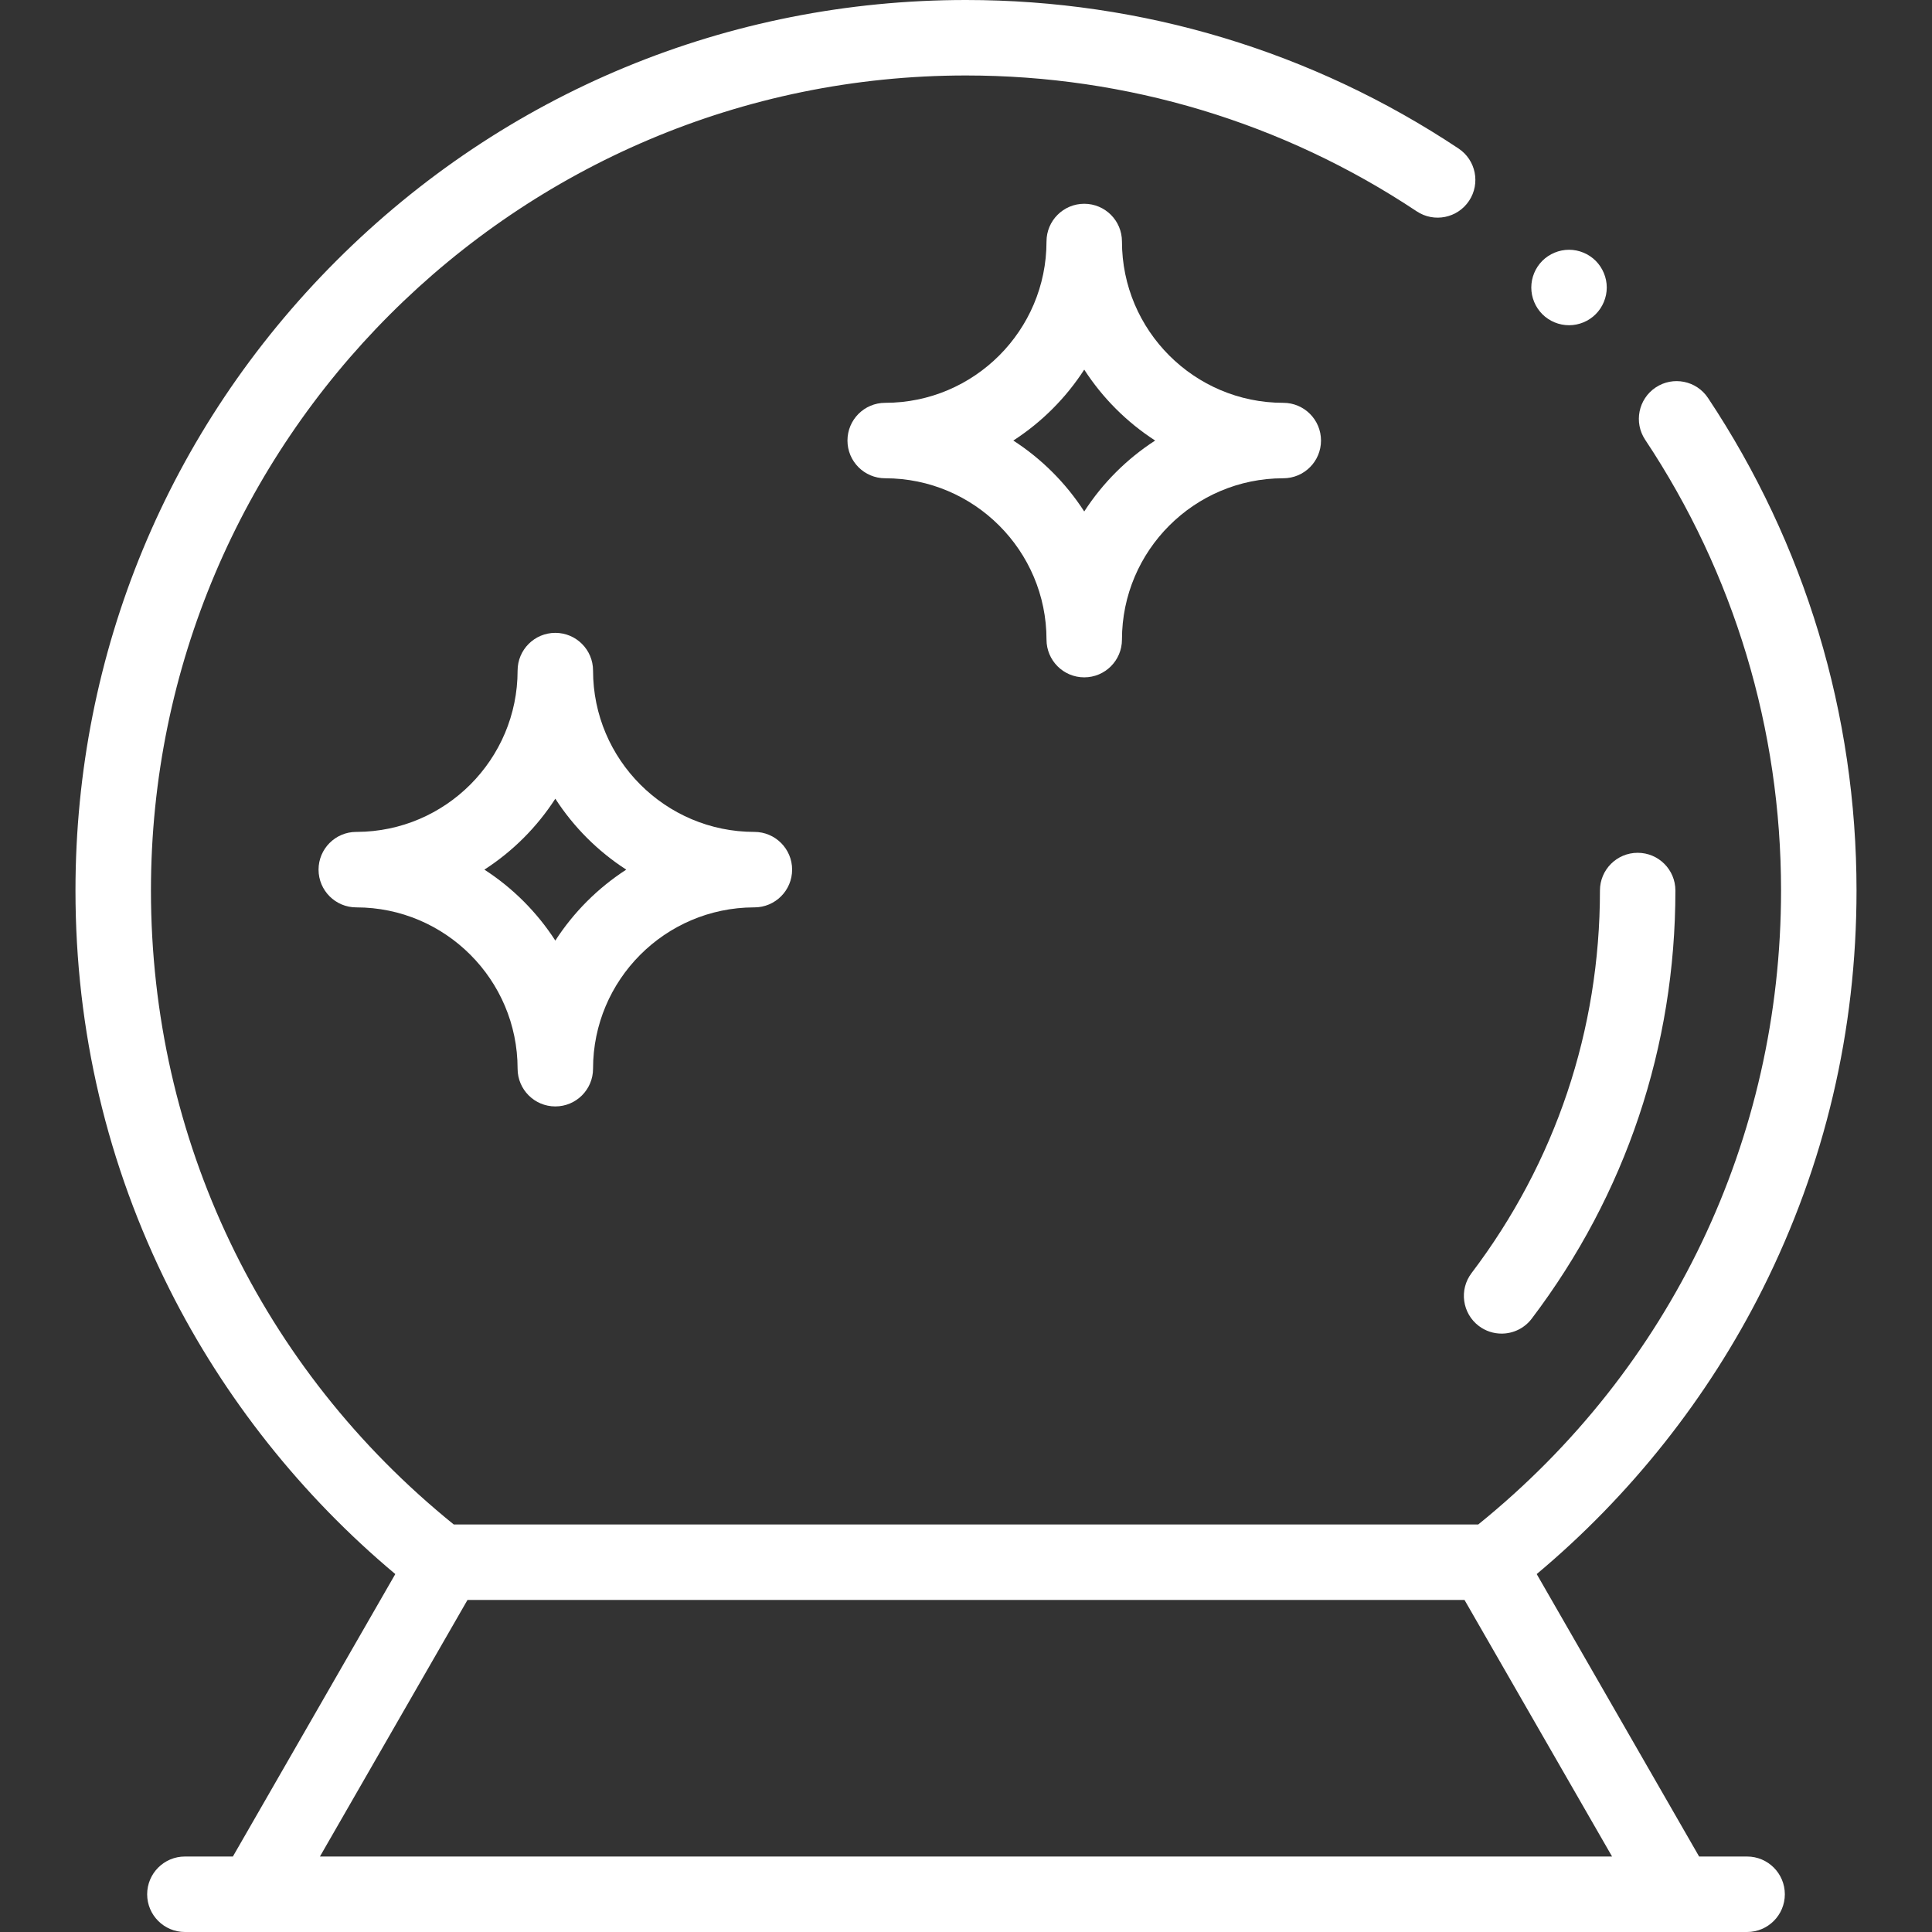
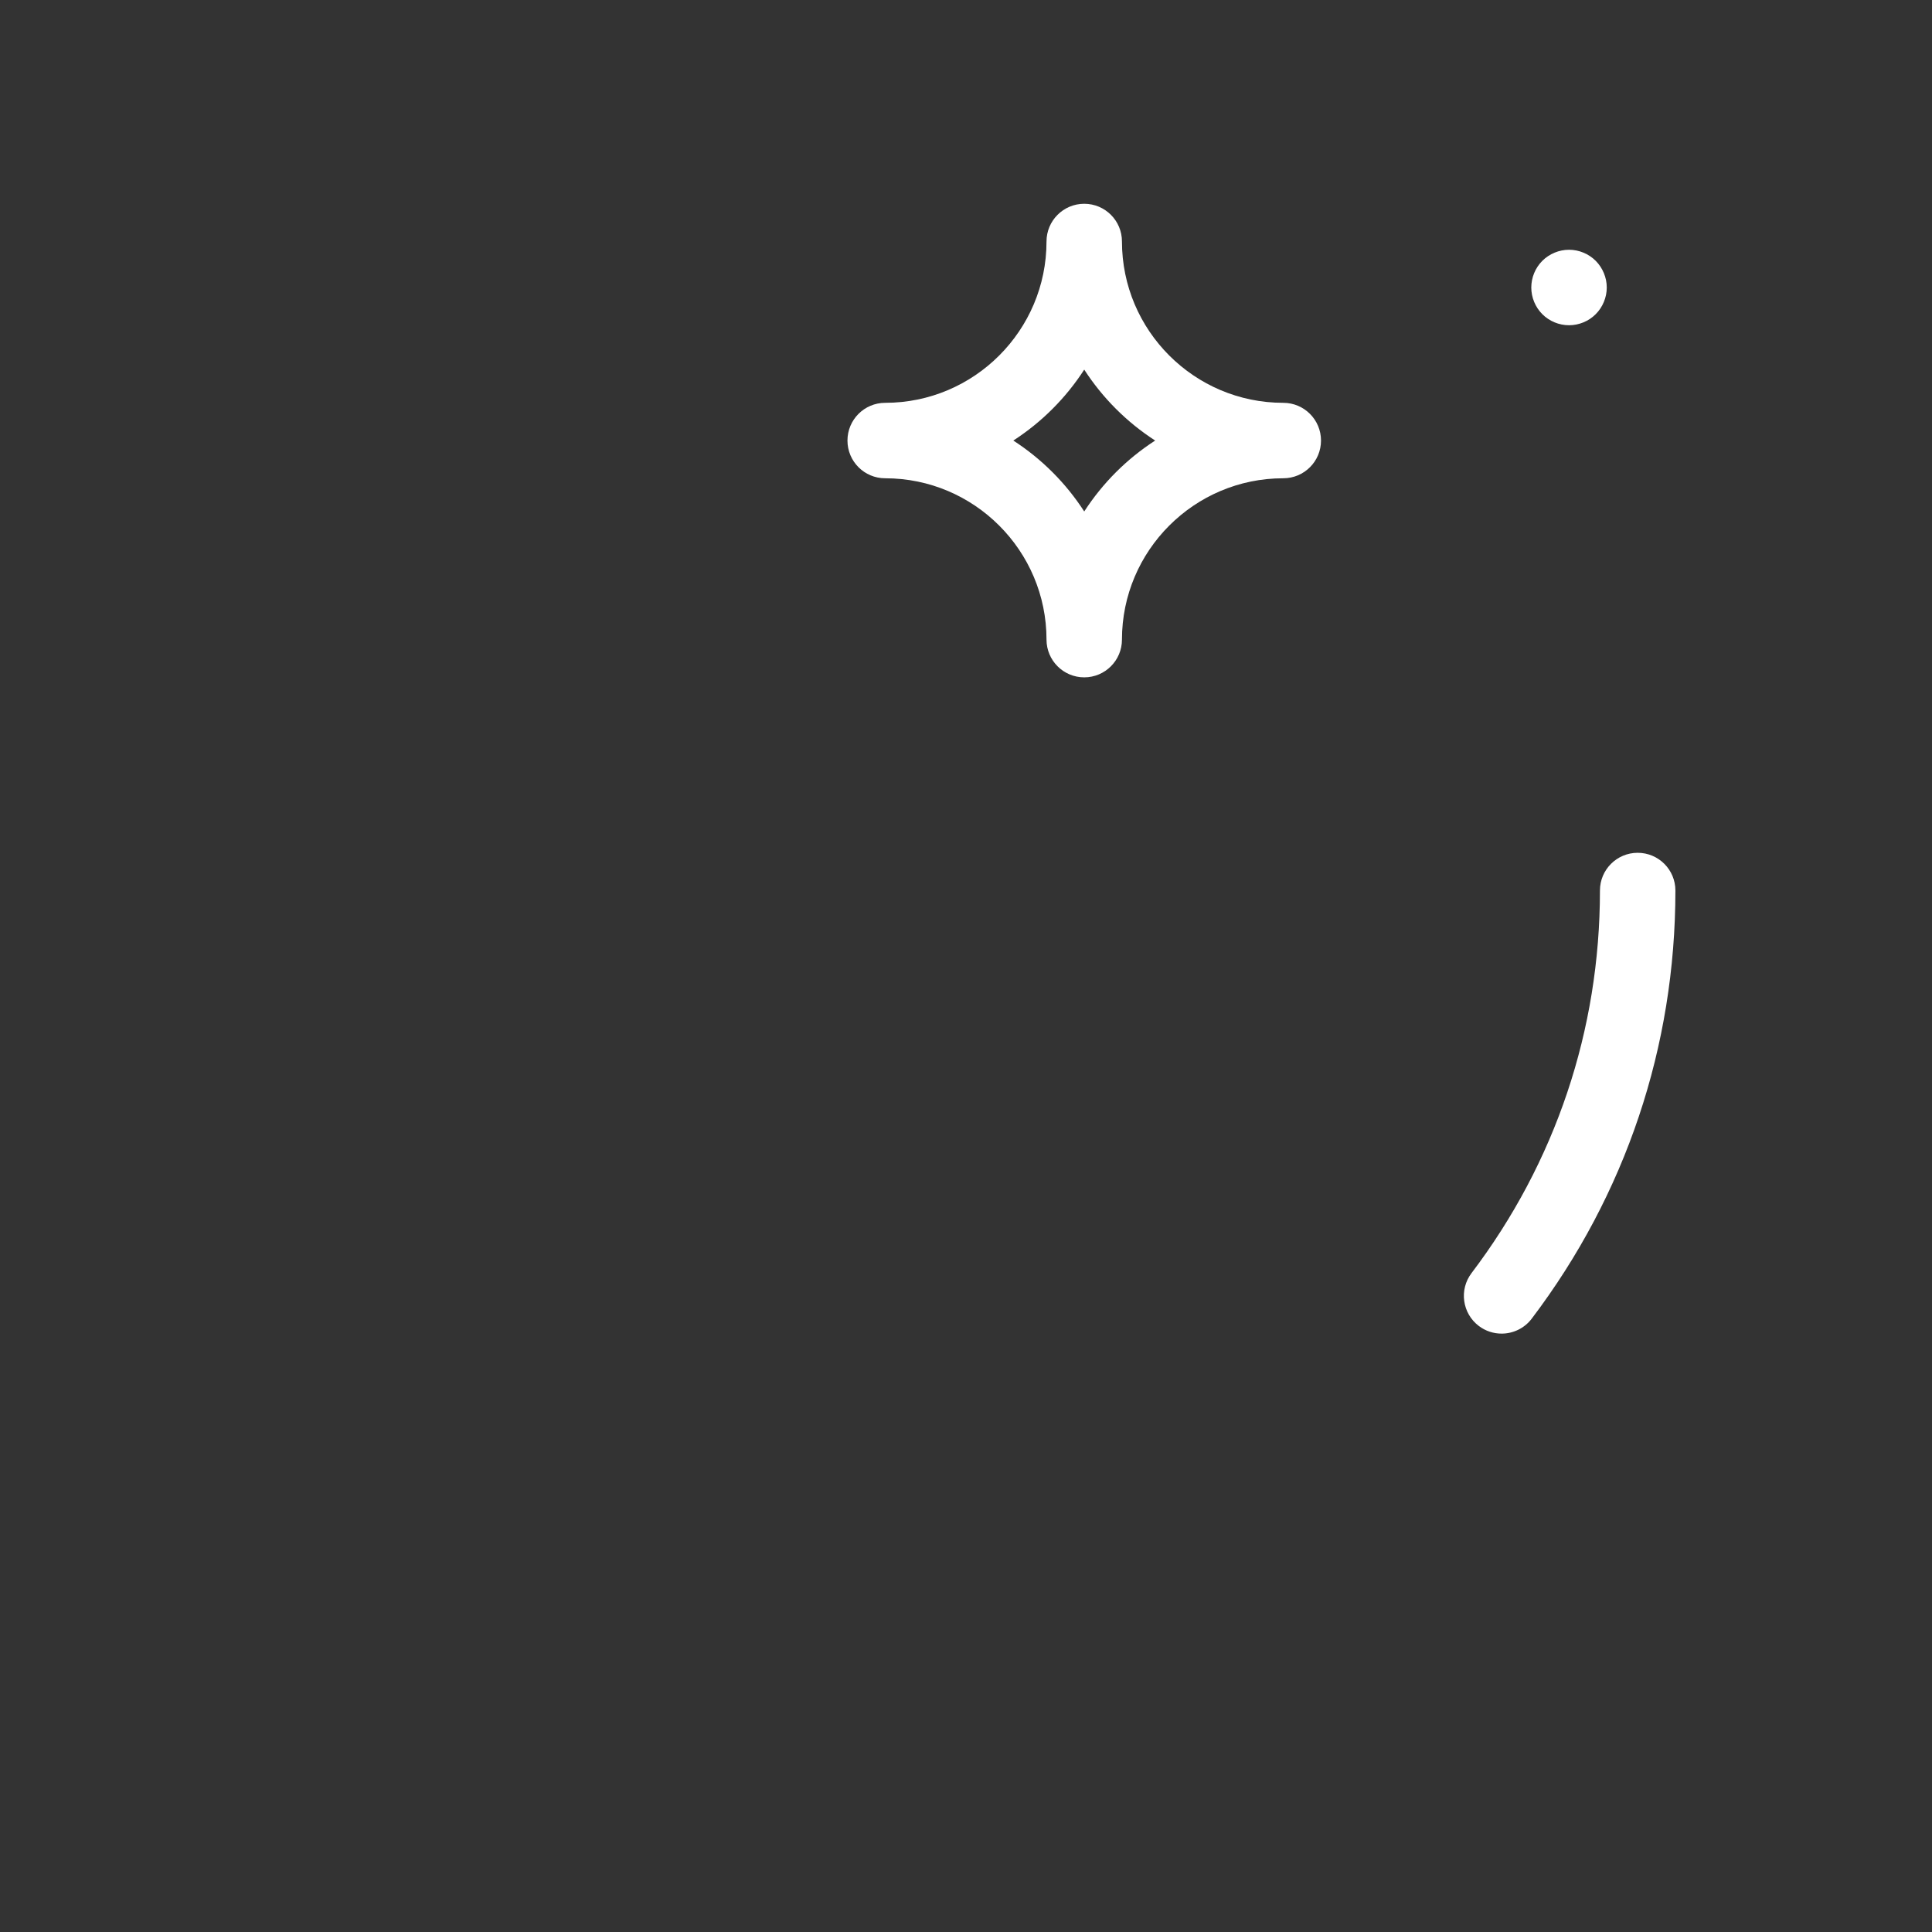
<svg xmlns="http://www.w3.org/2000/svg" width="76" height="76" viewBox="0 0 76 76" fill="none">
  <rect x="0" y="0" width="76" height="76" fill="#333333" stroke="none" />
  <g clip-path="url(#clip0_21_3549)">
-     <path d="M23.329 26.379C23.329 25.56 22.665 24.895 21.845 24.895C21.025 24.895 20.361 25.56 20.361 26.379C20.361 29.87 17.527 32.712 14.039 32.725C14.031 32.725 14.023 32.725 14.015 32.725C13.195 32.725 12.531 33.39 12.531 34.209C12.531 35.029 13.195 35.694 14.015 35.694C17.514 35.694 20.361 38.54 20.361 42.039C20.361 42.859 21.025 43.524 21.845 43.524C22.665 43.524 23.329 42.859 23.329 42.039C23.329 38.548 26.163 35.707 29.652 35.694H29.675C30.495 35.694 31.16 35.029 31.16 34.209C31.16 33.39 30.495 32.725 29.675 32.725C26.176 32.725 23.329 29.878 23.329 26.379ZM21.845 37C21.124 35.883 20.172 34.931 19.055 34.209C20.171 33.489 21.124 32.536 21.845 31.419C22.566 32.536 23.519 33.488 24.635 34.209C23.519 34.931 22.566 35.883 21.845 37Z" fill="white" />
    <path d="M44.135 9.5C44.135 8.68 43.471 8.016 42.651 8.016C41.831 8.016 41.167 8.68 41.167 9.5C41.167 12.999 38.32 15.846 34.821 15.846C34.001 15.846 33.337 16.51 33.337 17.33C33.337 18.15 34.001 18.814 34.821 18.814C38.32 18.814 41.167 21.661 41.167 25.16C41.167 25.98 41.831 26.645 42.651 26.645C43.471 26.645 44.135 25.98 44.135 25.16C44.135 21.661 46.982 18.814 50.481 18.814C51.301 18.814 51.965 18.15 51.965 17.33C51.965 16.51 51.301 15.846 50.481 15.846C46.982 15.846 44.135 12.999 44.135 9.5ZM42.651 20.12C41.93 19.004 40.977 18.051 39.861 17.33C40.977 16.609 41.93 15.656 42.651 14.54C43.372 15.656 44.325 16.609 45.441 17.33C44.325 18.051 43.372 19.004 42.651 20.12Z" fill="white" />
-     <path d="M68.727 73.031H66.839L60.45 61.92C64.133 58.838 67.191 54.987 69.336 50.708C71.788 45.816 73.031 40.542 73.031 35.031C73.031 28.102 71.011 21.402 67.189 15.655C66.735 14.972 65.814 14.787 65.131 15.241C64.449 15.695 64.263 16.616 64.717 17.299C68.214 22.557 70.062 28.689 70.062 35.031C70.062 44.795 65.729 53.844 58.15 59.969H17.85C10.271 53.844 5.938 44.795 5.938 35.031C5.938 17.352 20.321 2.969 38 2.969C44.342 2.969 50.474 4.817 55.731 8.314C56.413 8.767 57.335 8.582 57.789 7.9C58.243 7.217 58.058 6.296 57.375 5.842C51.629 2.02 44.929 0 38 0C28.643 0 19.846 3.644 13.229 10.26C6.613 16.877 2.969 25.674 2.969 35.031C2.969 40.541 4.212 45.816 6.664 50.708C8.809 54.987 11.867 58.838 15.55 61.92L9.161 73.031H7.273C6.454 73.031 5.789 73.696 5.789 74.516C5.789 75.335 6.454 76 7.273 76H68.727C69.546 76 70.211 75.335 70.211 74.516C70.211 73.696 69.546 73.031 68.727 73.031ZM12.585 73.031L18.39 62.938H57.61L63.415 73.031H12.585Z" fill="white" />
    <path d="M57.887 50.08C57.391 50.733 57.52 51.665 58.173 52.16C58.441 52.363 58.756 52.461 59.069 52.461C59.517 52.461 59.961 52.259 60.253 51.874C63.951 46.994 65.906 41.17 65.906 35.031C65.906 34.211 65.242 33.547 64.422 33.547C63.602 33.547 62.938 34.211 62.938 35.031C62.938 40.517 61.191 45.721 57.887 50.08Z" fill="white" />
    <path d="M61.722 12.794C62.112 12.794 62.495 12.637 62.771 12.359C63.047 12.083 63.206 11.7 63.206 11.31C63.206 10.919 63.047 10.538 62.771 10.26C62.495 9.984 62.112 9.825 61.722 9.825C61.33 9.825 60.948 9.984 60.671 10.26C60.395 10.536 60.237 10.919 60.237 11.31C60.237 11.701 60.395 12.083 60.671 12.359C60.948 12.637 61.33 12.794 61.722 12.794Z" fill="white" />
  </g>
  <defs>
    <clipPath id="clip0_21_3549">
      <rect width="76" height="76" fill="white" />
    </clipPath>
  </defs>
</svg>